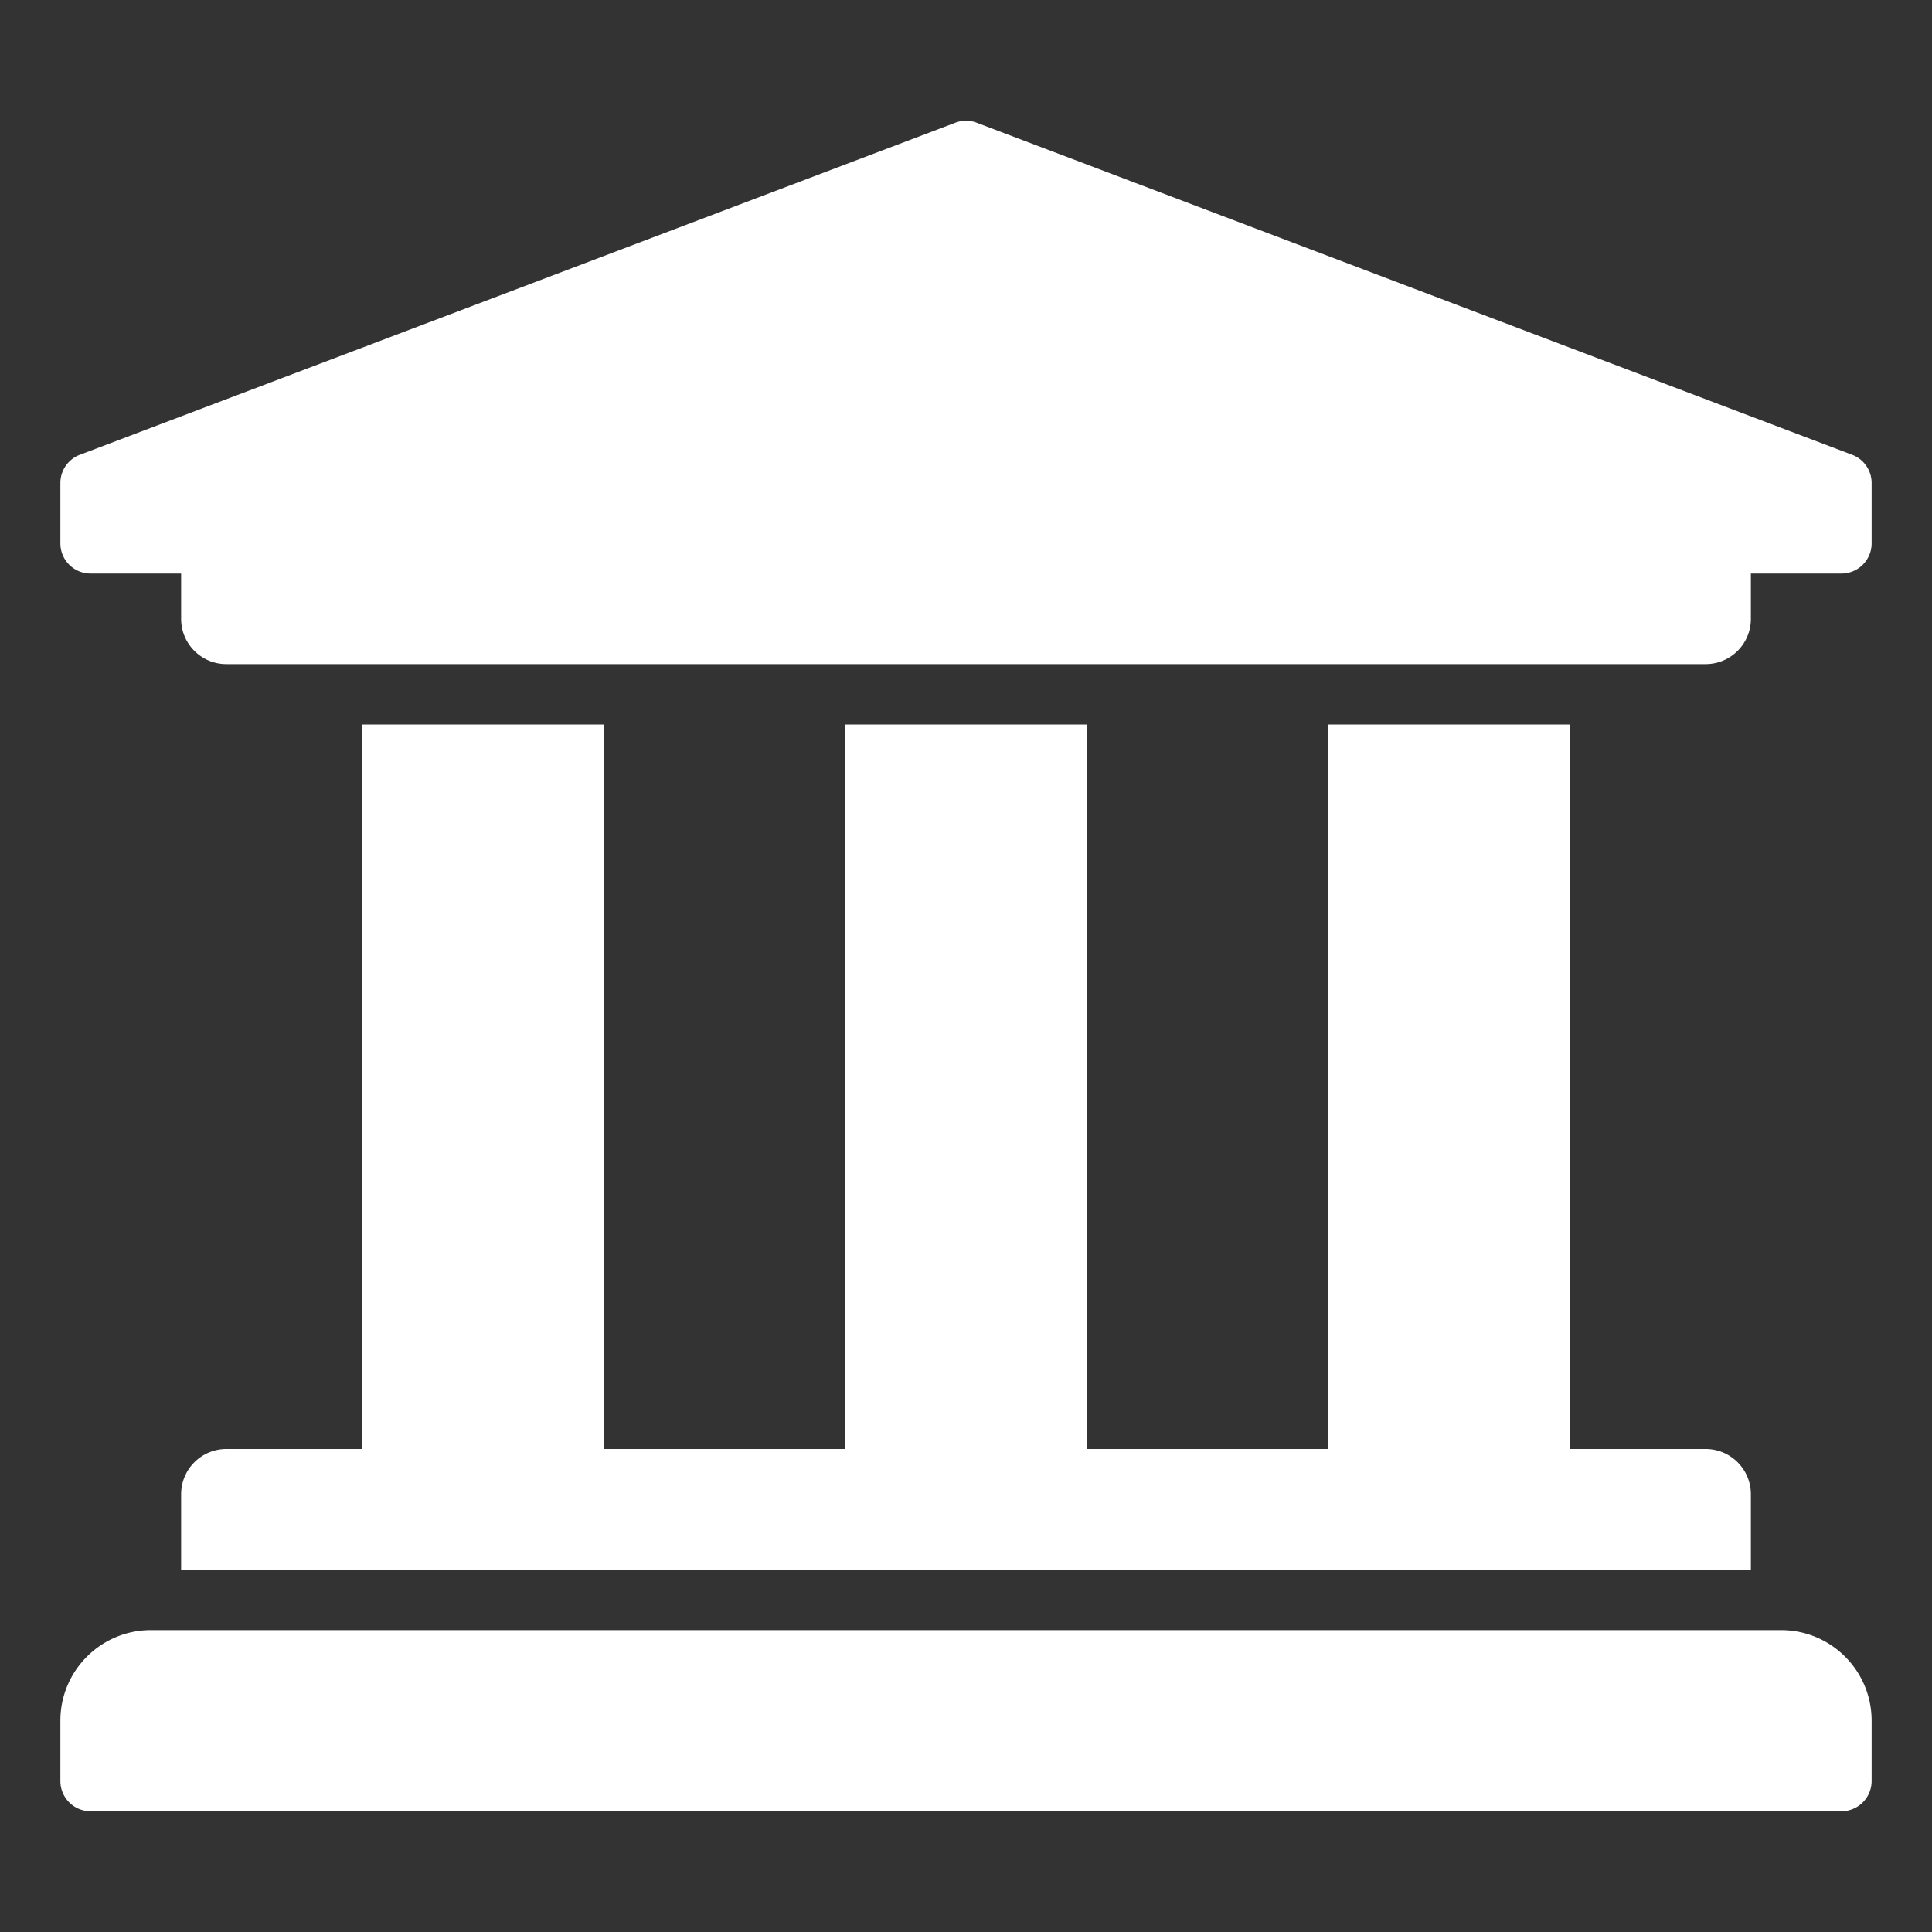
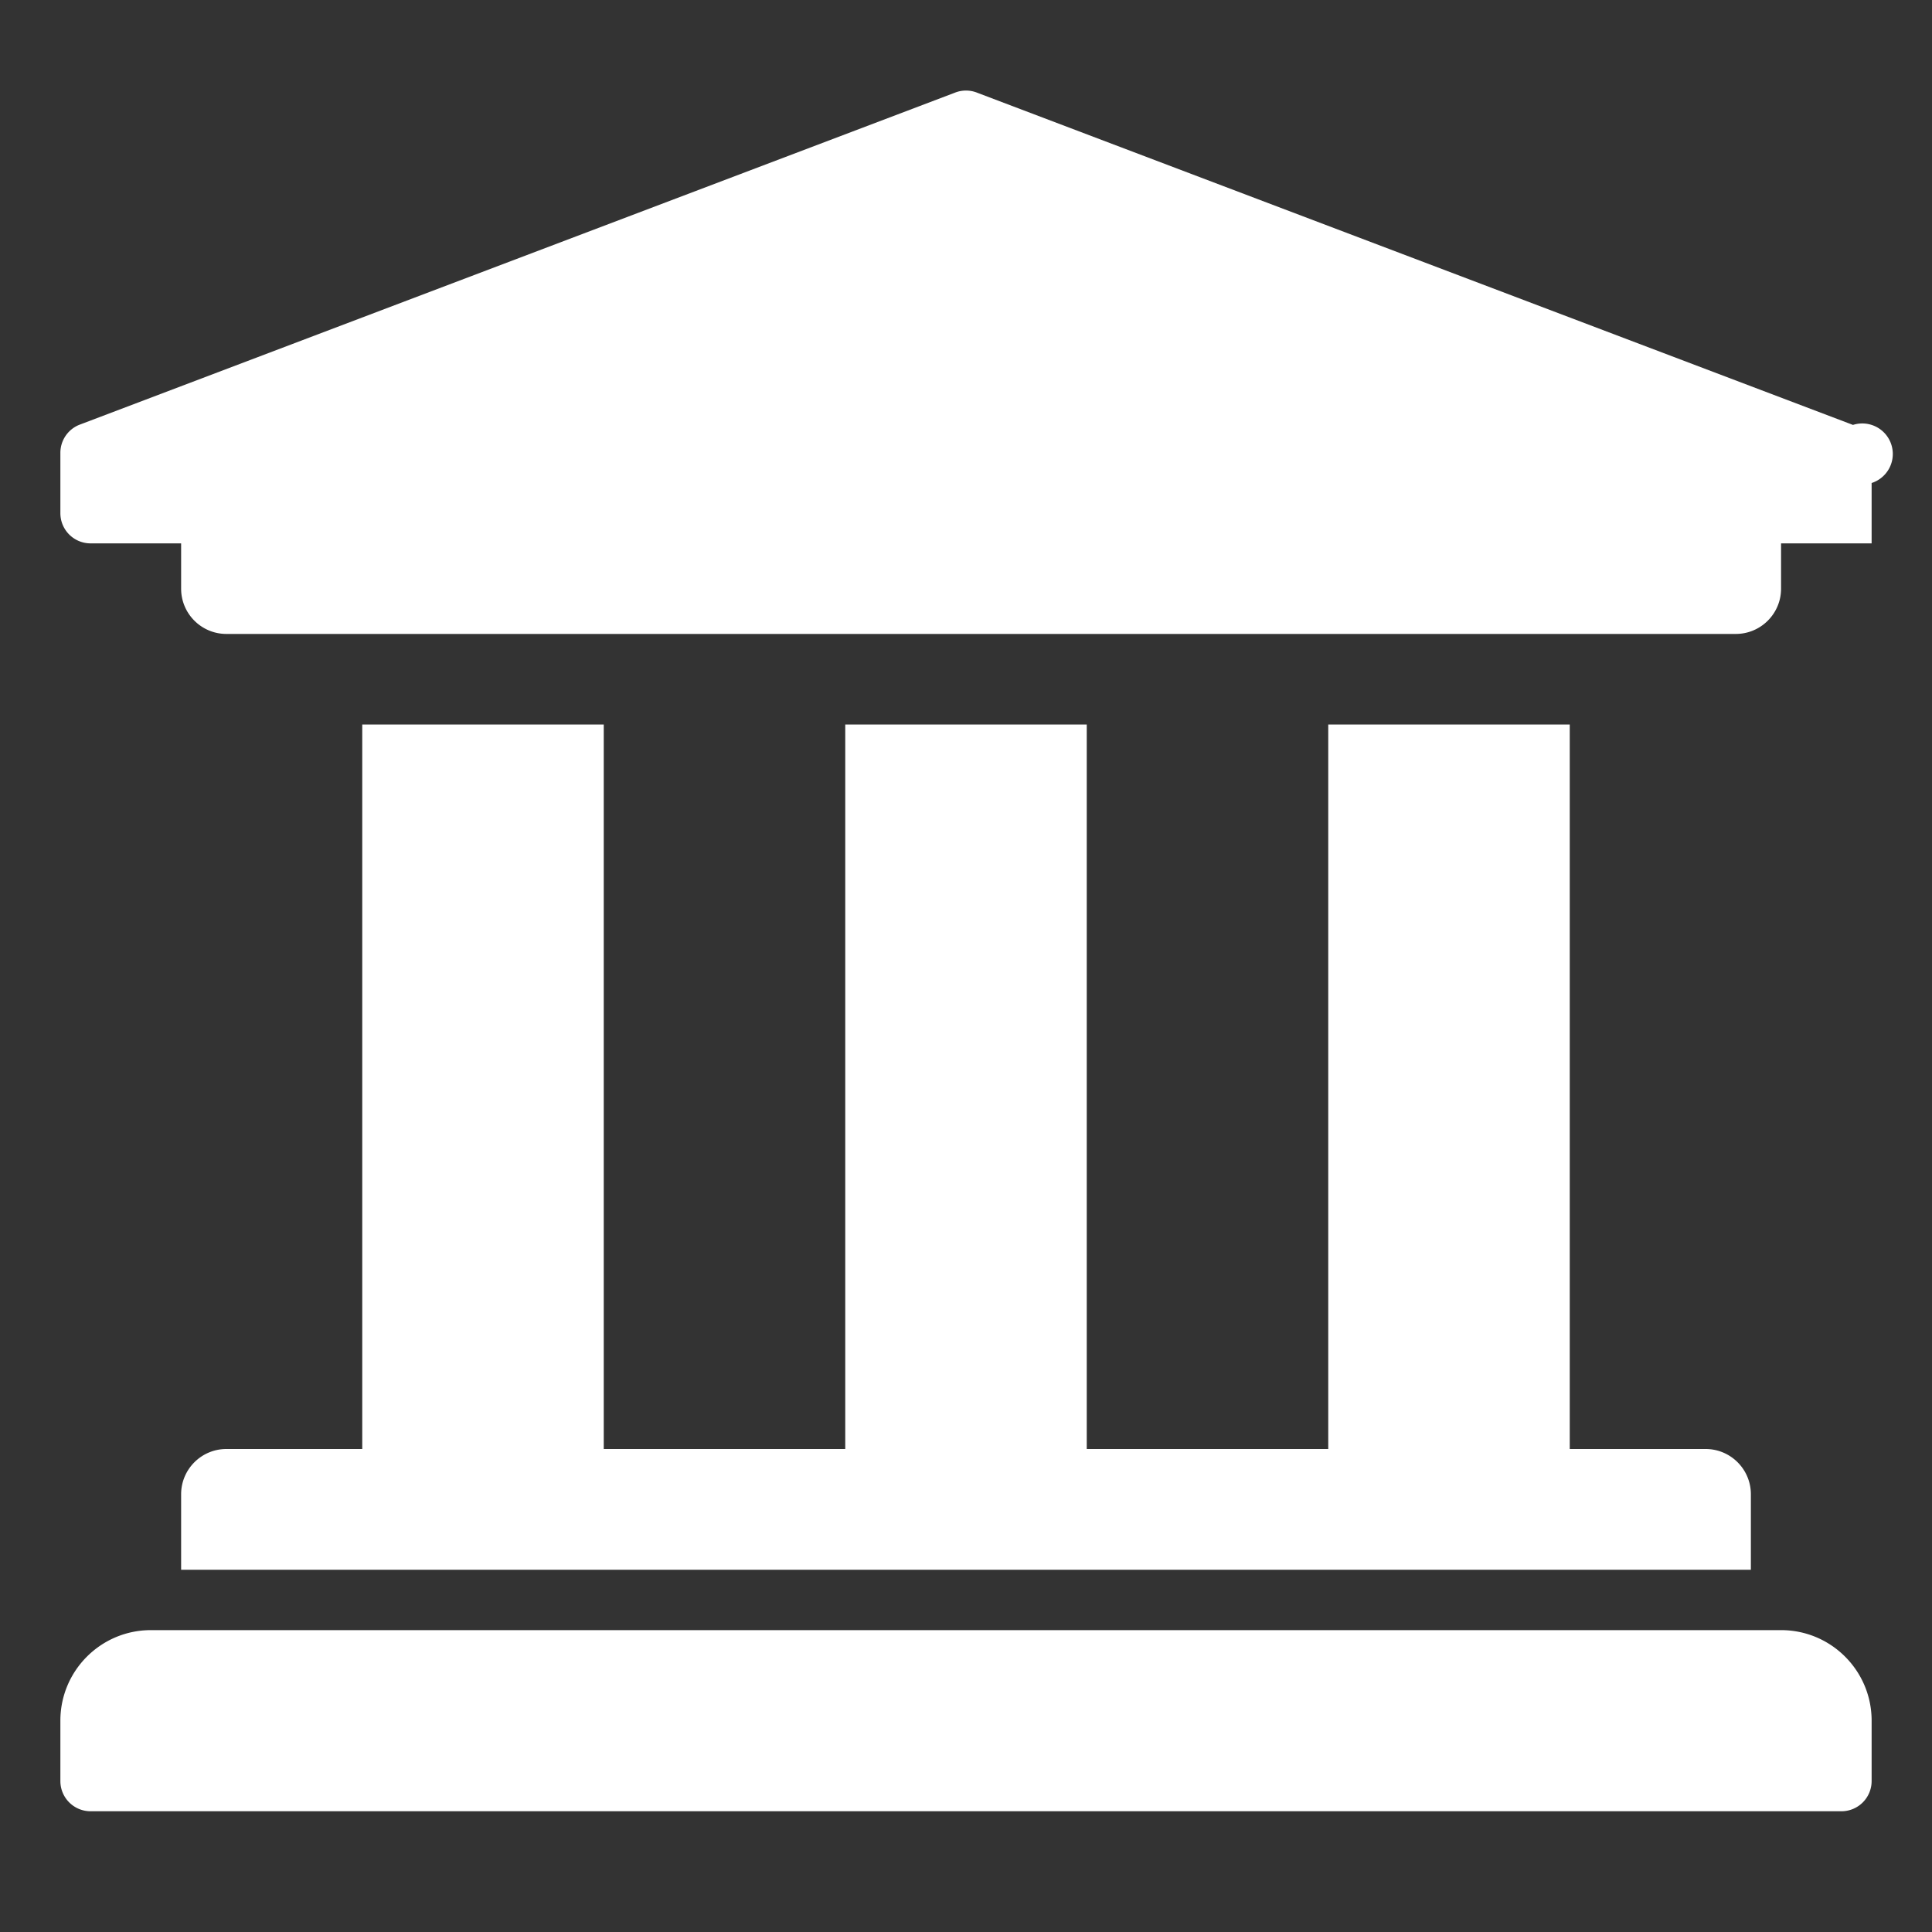
<svg xmlns="http://www.w3.org/2000/svg" viewBox="0 0 512 512">
  <rect x="0" y="0" width="512" height="512" fill="#333333" stroke="none" />
-   <path d="M496 128v16a8 8 0 0 1-8 8h-24v12c0 6.627-5.373 12-12 12H60c-6.627 0-12-5.373-12-12v-12H24a8 8 0 0 1-8-8v-16a8 8 0 0 1 4.941-7.392l232-88a7.996 7.996 0 0 1 6.118 0l232 88A8 8 0 0 1 496 128zm-24 304H40c-13.255 0-24 10.745-24 24v16a8 8 0 0 0 8 8h464a8 8 0 0 0 8-8v-16c0-13.255-10.745-24-24-24zM96 192v192H60c-6.627 0-12 5.373-12 12v20h416v-20c0-6.627-5.373-12-12-12h-36V192h-64v192h-64V192h-64v192h-64V192H96z" fill="white" />
+   <path d="M496 128v16h-24v12c0 6.627-5.373 12-12 12H60c-6.627 0-12-5.373-12-12v-12H24a8 8 0 0 1-8-8v-16a8 8 0 0 1 4.941-7.392l232-88a7.996 7.996 0 0 1 6.118 0l232 88A8 8 0 0 1 496 128zm-24 304H40c-13.255 0-24 10.745-24 24v16a8 8 0 0 0 8 8h464a8 8 0 0 0 8-8v-16c0-13.255-10.745-24-24-24zM96 192v192H60c-6.627 0-12 5.373-12 12v20h416v-20c0-6.627-5.373-12-12-12h-36V192h-64v192h-64V192h-64v192h-64V192H96z" fill="white" />
</svg>